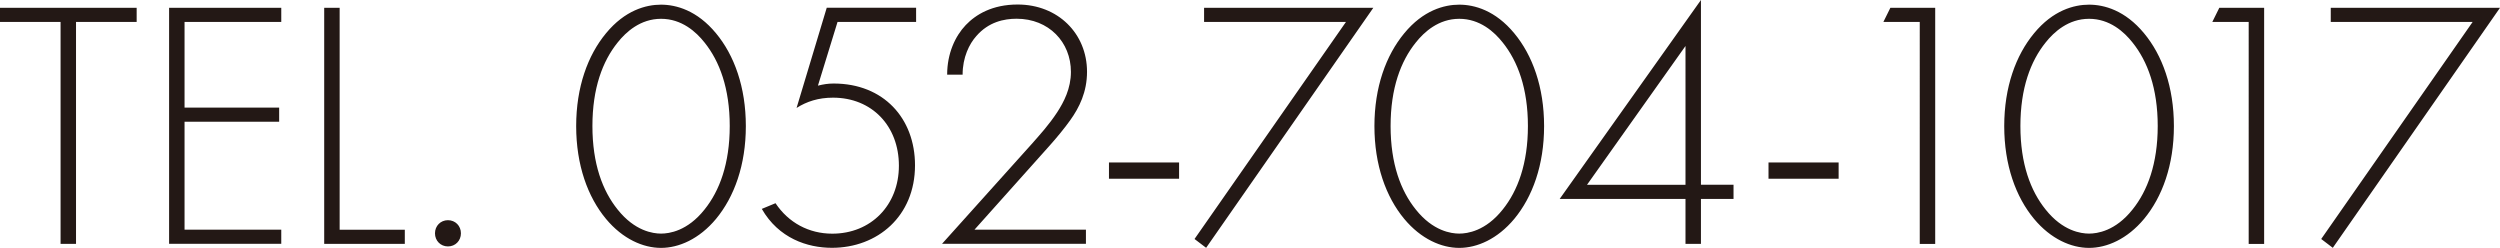
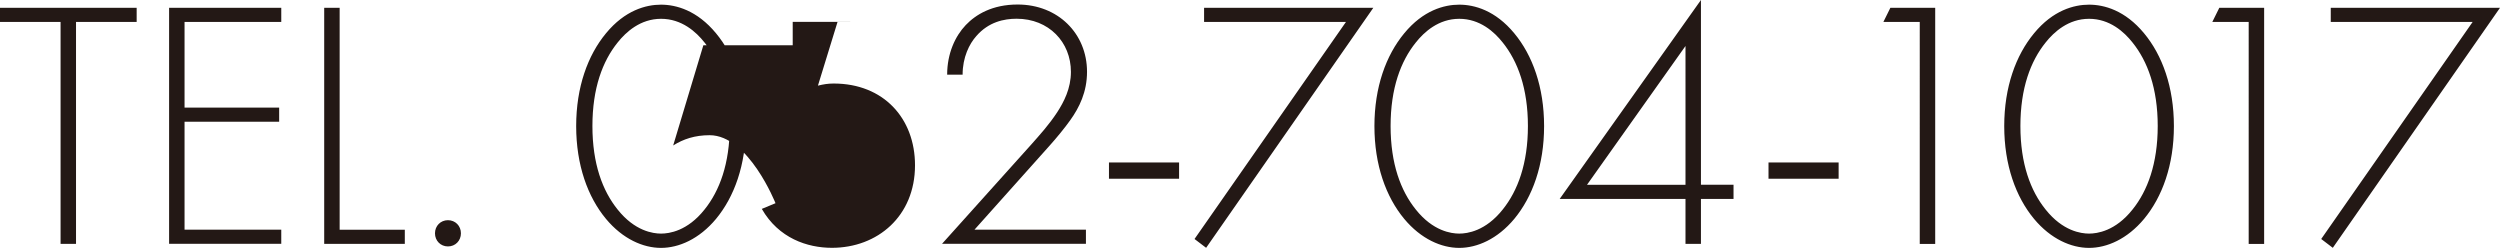
<svg xmlns="http://www.w3.org/2000/svg" data-name="レイヤー 2" viewBox="0 0 343 34">
-   <path d="M10.43 3.01v30.45H8.31V3.01H0V1.07h18.75v1.94h-8.32zm28.16 0H25.32v11.75H38.3v1.94H25.32v14.81h13.27v1.94H23.2V1.07h15.39v1.94zm8.01-1.94v30.45h8.94v1.94H44.48V1.07h2.12zm14.86 29.14c1.01 0 1.78.78 1.78 1.8s-.77 1.8-1.78 1.8-1.78-.78-1.78-1.8.77-1.8 1.78-1.8zM98.24 4.57c2.5 3.01 4.09 7.38 4.09 12.73s-1.59 9.71-4.09 12.73c-2.31 2.77-5.1 3.98-7.55 3.98s-5.24-1.21-7.55-3.98c-2.5-3.01-4.09-7.38-4.09-12.73s1.59-9.71 4.09-12.73c2.6-3.16 5.48-3.93 7.55-3.93s4.95.78 7.55 3.93zm-1.58 24.18c2.07-2.57 3.46-6.31 3.46-11.46S98.73 8.4 96.66 5.83c-1.15-1.46-3.13-3.25-5.96-3.25s-4.81 1.8-5.96 3.25c-2.07 2.57-3.46 6.27-3.46 11.46s1.39 8.89 3.46 11.46c2.36 2.96 4.86 3.3 5.96 3.3s3.61-.34 5.96-3.3zm29.02-25.74h-10.77l-2.69 8.74c.77-.19 1.39-.29 2.16-.29 6.83 0 11.16 4.76 11.16 11.22 0 6.99-5.15 11.32-11.4 11.32-3.37 0-7.31-1.31-9.62-5.34l1.88-.78c1.78 2.67 4.57 4.18 7.79 4.18 5.29 0 9.14-3.89 9.14-9.33s-3.7-9.33-9.04-9.33c-2.02 0-3.61.53-5 1.41l4.14-13.75h12.26V3zm3.55 30.46l12.31-13.7c1.11-1.26 2.36-2.62 3.51-4.37.91-1.41 1.88-3.25 1.88-5.54 0-4.08-3.03-7.29-7.45-7.29-1.73 0-3.85.44-5.53 2.38-.96 1.07-1.88 2.91-1.88 5.29h-2.12c0-2.91 1.11-5.29 2.55-6.8 1.39-1.46 3.65-2.82 7.12-2.82 5.53 0 9.52 3.98 9.52 9.23 0 2.77-1.06 4.91-2.31 6.65-.72 1.02-1.92 2.48-2.84 3.5L133.7 31.51h15.29v1.94h-19.76zm22.92-11.18h9.62v2.23h-9.62v-2.23zm32.52-19.28H165.2V1.07h23.22L165.48 34l-1.59-1.21 20.77-29.77zm23.09 1.56c2.5 3.01 4.09 7.38 4.09 12.73s-1.59 9.71-4.09 12.73c-2.31 2.77-5.1 3.98-7.55 3.98s-5.24-1.21-7.55-3.98c-2.5-3.01-4.09-7.38-4.09-12.73s1.59-9.71 4.09-12.73c2.6-3.16 5.48-3.93 7.55-3.93s4.95.78 7.55 3.93zm-1.59 24.18c2.07-2.57 3.46-6.31 3.46-11.46s-1.39-8.89-3.46-11.46c-1.15-1.46-3.13-3.25-5.96-3.25s-4.81 1.8-5.96 3.25c-2.07 2.57-3.46 6.27-3.46 11.46s1.39 8.89 3.46 11.46c2.36 2.96 4.86 3.3 5.96 3.3s3.61-.34 5.96-3.3zm27.2-3.4h4.47v1.94h-4.47v6.17h-2.12v-6.17h-17.26L233.37 0v25.35zm-2.12 0V6.31l-13.51 19.04h13.51zm11.39-3.06h9.62v2.23h-9.62v-2.23zM263.4 3.01h-5l.96-1.94h6.15v32.4h-2.12V3.01zm30.77 1.56c2.5 3.01 4.09 7.38 4.09 12.73s-1.59 9.71-4.09 12.73c-2.31 2.77-5.1 3.98-7.55 3.98s-5.24-1.21-7.55-3.98c-2.5-3.01-4.09-7.38-4.09-12.73s1.59-9.71 4.09-12.73c2.6-3.16 5.48-3.93 7.55-3.93s4.95.78 7.55 3.93zm-1.59 24.18c2.07-2.57 3.46-6.31 3.46-11.46s-1.39-8.89-3.46-11.46c-1.15-1.46-3.13-3.25-5.96-3.25s-4.81 1.8-5.96 3.25c-2.07 2.57-3.46 6.27-3.46 11.46s1.39 8.89 3.46 11.46c2.36 2.96 4.86 3.3 5.96 3.3s3.61-.34 5.96-3.3zm15.95-25.74h-5l.96-1.94h6.15v32.4h-2.12V3.01zm30.72 0h-19.47V1.07H343L320.06 34l-1.59-1.21 20.77-29.77z" fill="#231815" data-name="レイヤー 5" />
+   <path d="M10.43 3.01v30.45H8.31V3.01H0V1.07h18.75v1.94h-8.32zm28.16 0H25.32v11.75H38.3v1.94H25.32v14.81h13.27v1.94H23.2V1.07h15.39v1.94zm8.01-1.94v30.45h8.94v1.94H44.48V1.07h2.12zm14.86 29.14c1.01 0 1.78.78 1.78 1.8s-.77 1.8-1.78 1.8-1.78-.78-1.78-1.8.77-1.8 1.78-1.8zM98.24 4.57c2.5 3.01 4.09 7.38 4.09 12.73s-1.59 9.71-4.09 12.73c-2.31 2.77-5.1 3.98-7.55 3.98s-5.24-1.21-7.55-3.98c-2.5-3.01-4.09-7.38-4.09-12.73s1.59-9.71 4.09-12.73c2.6-3.16 5.48-3.93 7.55-3.93s4.95.78 7.55 3.93zm-1.58 24.18c2.07-2.57 3.46-6.31 3.46-11.46S98.73 8.4 96.66 5.83c-1.15-1.46-3.13-3.25-5.96-3.25s-4.81 1.8-5.96 3.25c-2.07 2.57-3.46 6.27-3.46 11.46s1.39 8.89 3.46 11.46c2.36 2.96 4.86 3.3 5.96 3.3s3.61-.34 5.96-3.3zm29.02-25.74h-10.77l-2.69 8.74c.77-.19 1.39-.29 2.16-.29 6.83 0 11.16 4.76 11.16 11.22 0 6.99-5.15 11.32-11.4 11.32-3.37 0-7.31-1.31-9.62-5.34l1.88-.78s-3.7-9.33-9.04-9.33c-2.02 0-3.61.53-5 1.41l4.14-13.75h12.26V3zm3.55 30.46l12.31-13.7c1.11-1.26 2.36-2.62 3.51-4.37.91-1.41 1.88-3.25 1.88-5.54 0-4.08-3.03-7.29-7.45-7.29-1.73 0-3.85.44-5.53 2.38-.96 1.07-1.88 2.91-1.88 5.29h-2.12c0-2.91 1.11-5.29 2.55-6.8 1.39-1.46 3.65-2.82 7.12-2.82 5.53 0 9.52 3.98 9.52 9.23 0 2.77-1.06 4.91-2.31 6.65-.72 1.02-1.92 2.48-2.84 3.5L133.7 31.51h15.29v1.94h-19.76zm22.92-11.18h9.62v2.23h-9.62v-2.23zm32.52-19.28H165.2V1.07h23.22L165.48 34l-1.59-1.21 20.77-29.77zm23.09 1.56c2.5 3.01 4.09 7.38 4.09 12.73s-1.59 9.71-4.09 12.73c-2.31 2.77-5.1 3.98-7.55 3.98s-5.24-1.21-7.55-3.98c-2.5-3.01-4.09-7.38-4.09-12.73s1.59-9.71 4.09-12.73c2.6-3.16 5.48-3.93 7.55-3.93s4.95.78 7.55 3.93zm-1.59 24.18c2.07-2.57 3.46-6.31 3.46-11.46s-1.39-8.89-3.46-11.46c-1.15-1.46-3.13-3.25-5.96-3.25s-4.81 1.8-5.96 3.25c-2.07 2.57-3.46 6.27-3.46 11.46s1.39 8.89 3.46 11.46c2.36 2.96 4.86 3.3 5.96 3.3s3.61-.34 5.96-3.3zm27.2-3.4h4.47v1.94h-4.47v6.17h-2.12v-6.17h-17.26L233.37 0v25.35zm-2.12 0V6.31l-13.51 19.04h13.51zm11.39-3.06h9.62v2.23h-9.62v-2.23zM263.4 3.01h-5l.96-1.94h6.15v32.4h-2.12V3.01zm30.77 1.56c2.5 3.01 4.09 7.38 4.09 12.73s-1.59 9.71-4.09 12.73c-2.31 2.77-5.1 3.98-7.55 3.98s-5.24-1.21-7.55-3.98c-2.5-3.01-4.09-7.38-4.09-12.73s1.59-9.71 4.09-12.73c2.6-3.16 5.48-3.93 7.55-3.93s4.95.78 7.55 3.93zm-1.59 24.18c2.07-2.57 3.46-6.31 3.46-11.46s-1.39-8.89-3.46-11.46c-1.15-1.46-3.13-3.25-5.96-3.25s-4.81 1.8-5.96 3.25c-2.07 2.57-3.46 6.27-3.46 11.46s1.39 8.89 3.46 11.46c2.36 2.96 4.86 3.3 5.96 3.3s3.61-.34 5.96-3.3zm15.95-25.74h-5l.96-1.94h6.15v32.4h-2.12V3.01zm30.72 0h-19.47V1.07H343L320.06 34l-1.59-1.21 20.77-29.77z" fill="#231815" data-name="レイヤー 5" />
</svg>